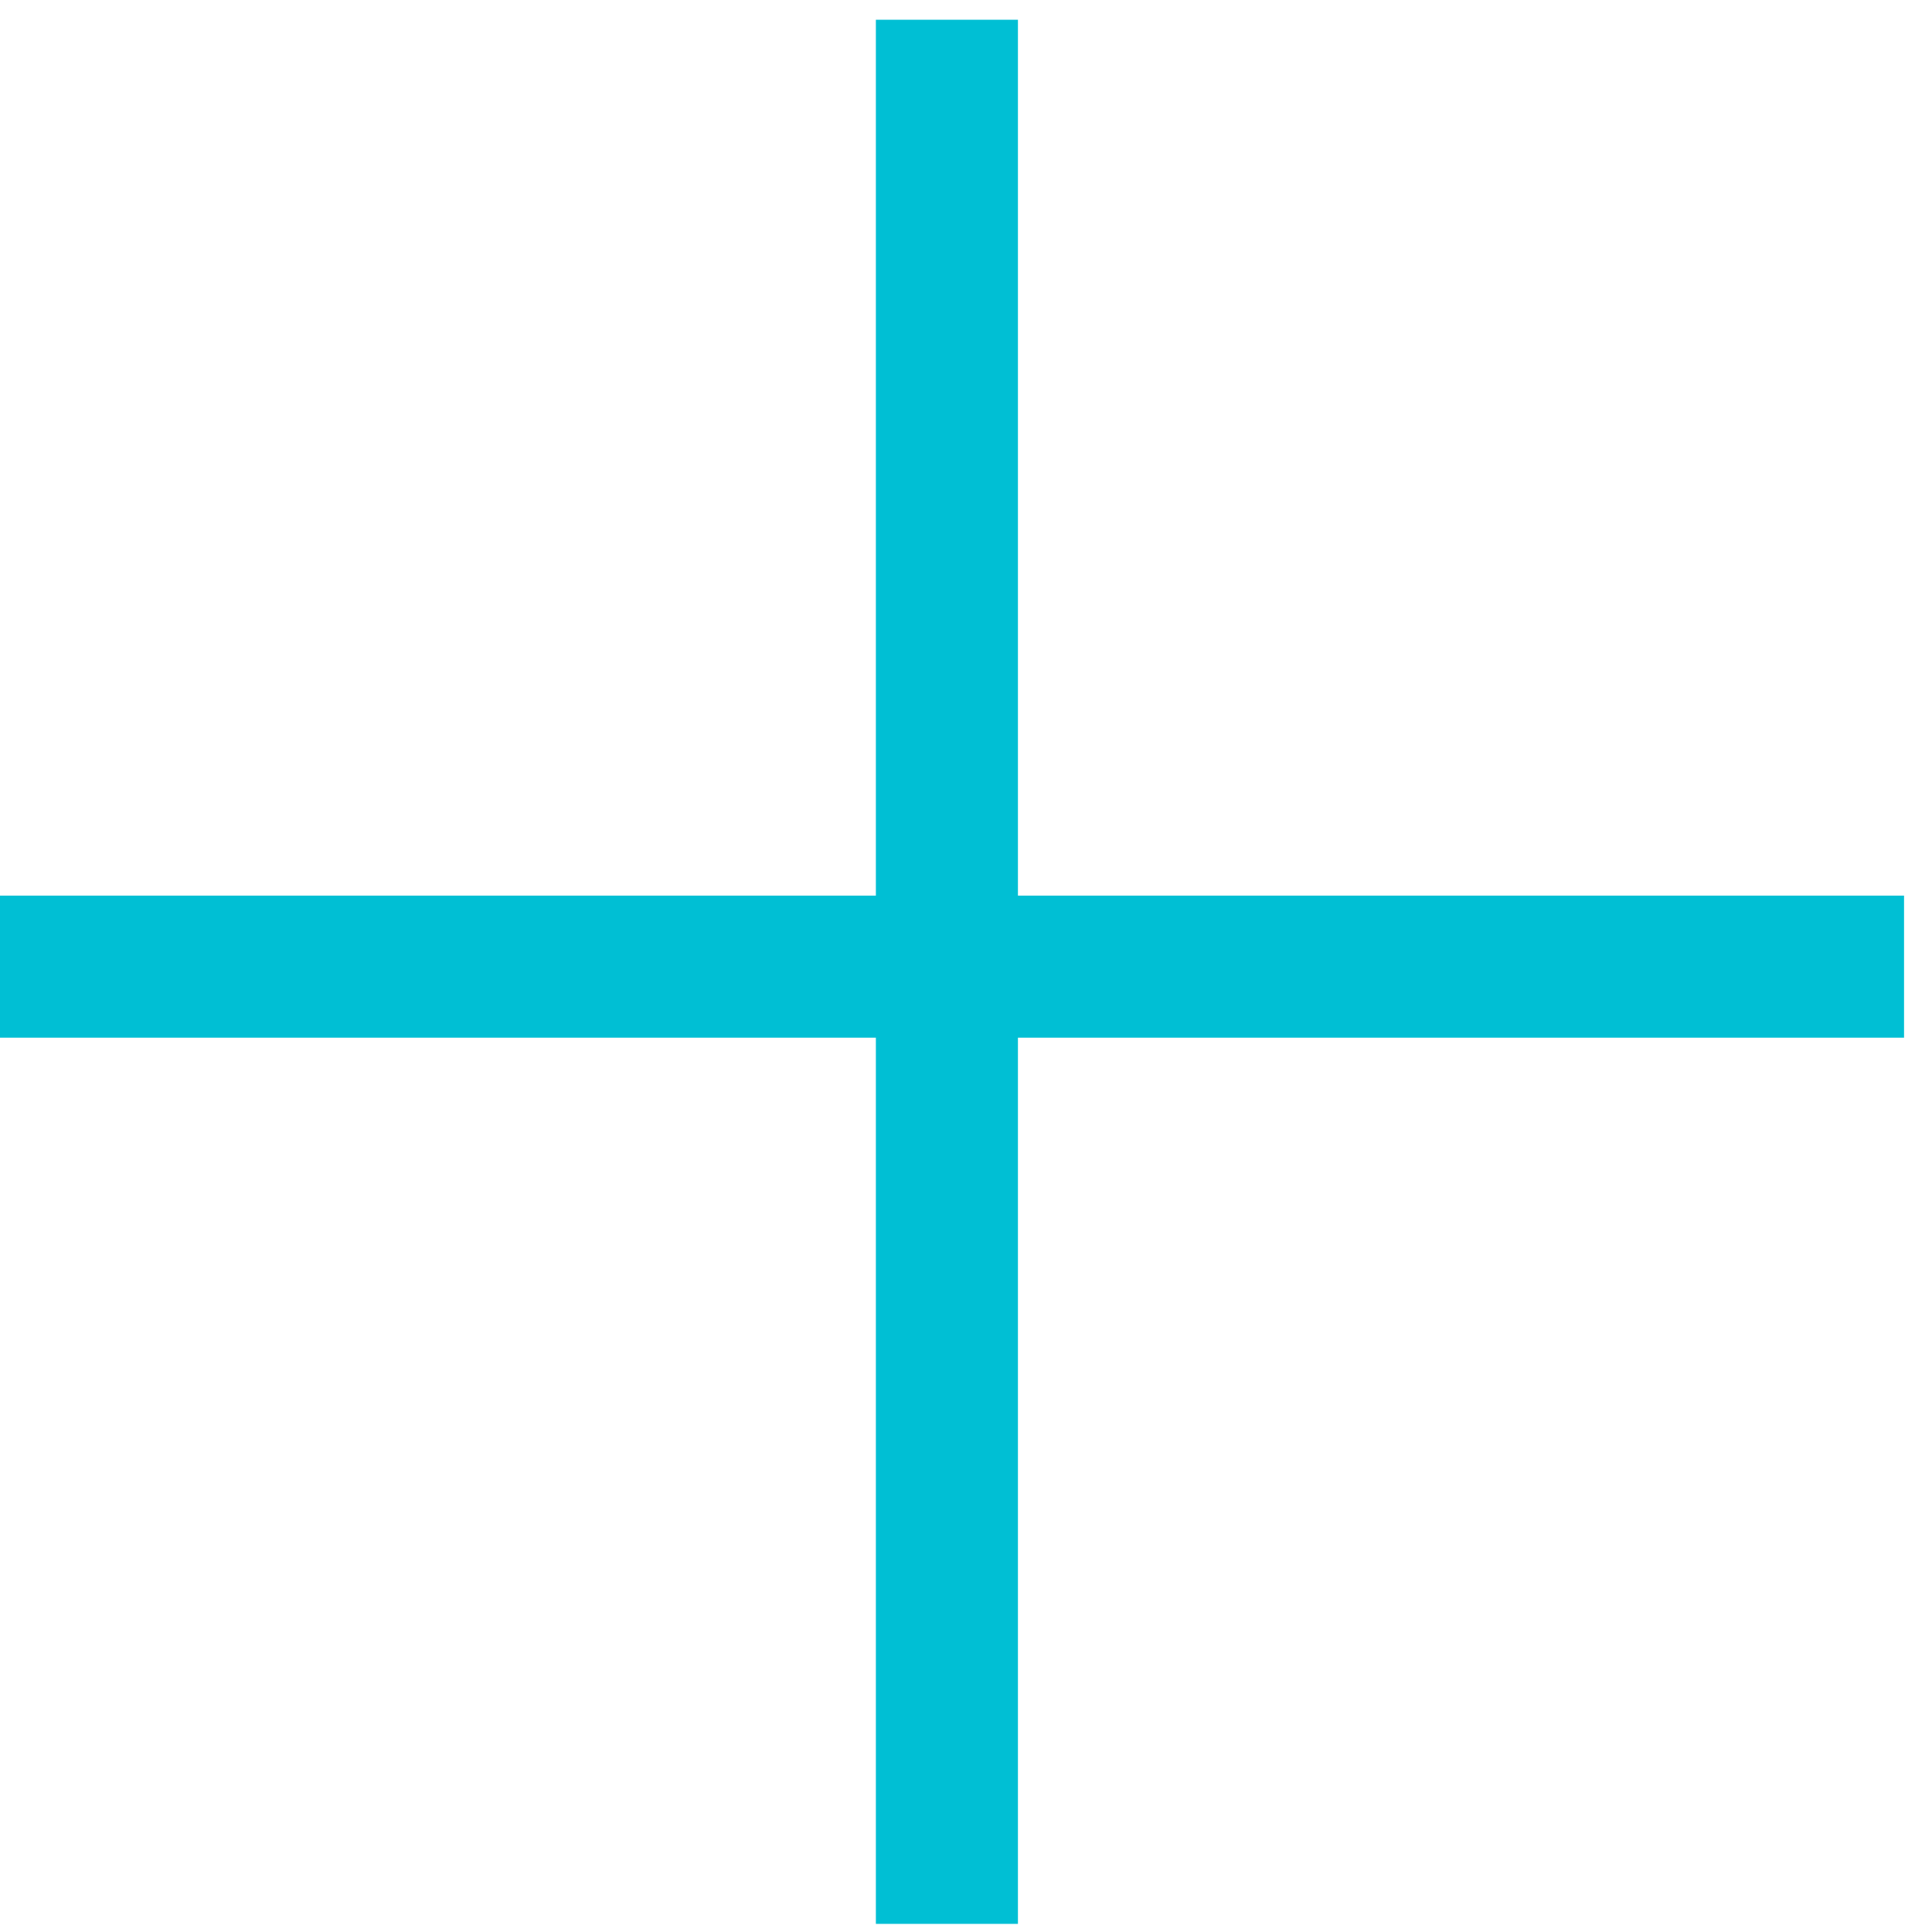
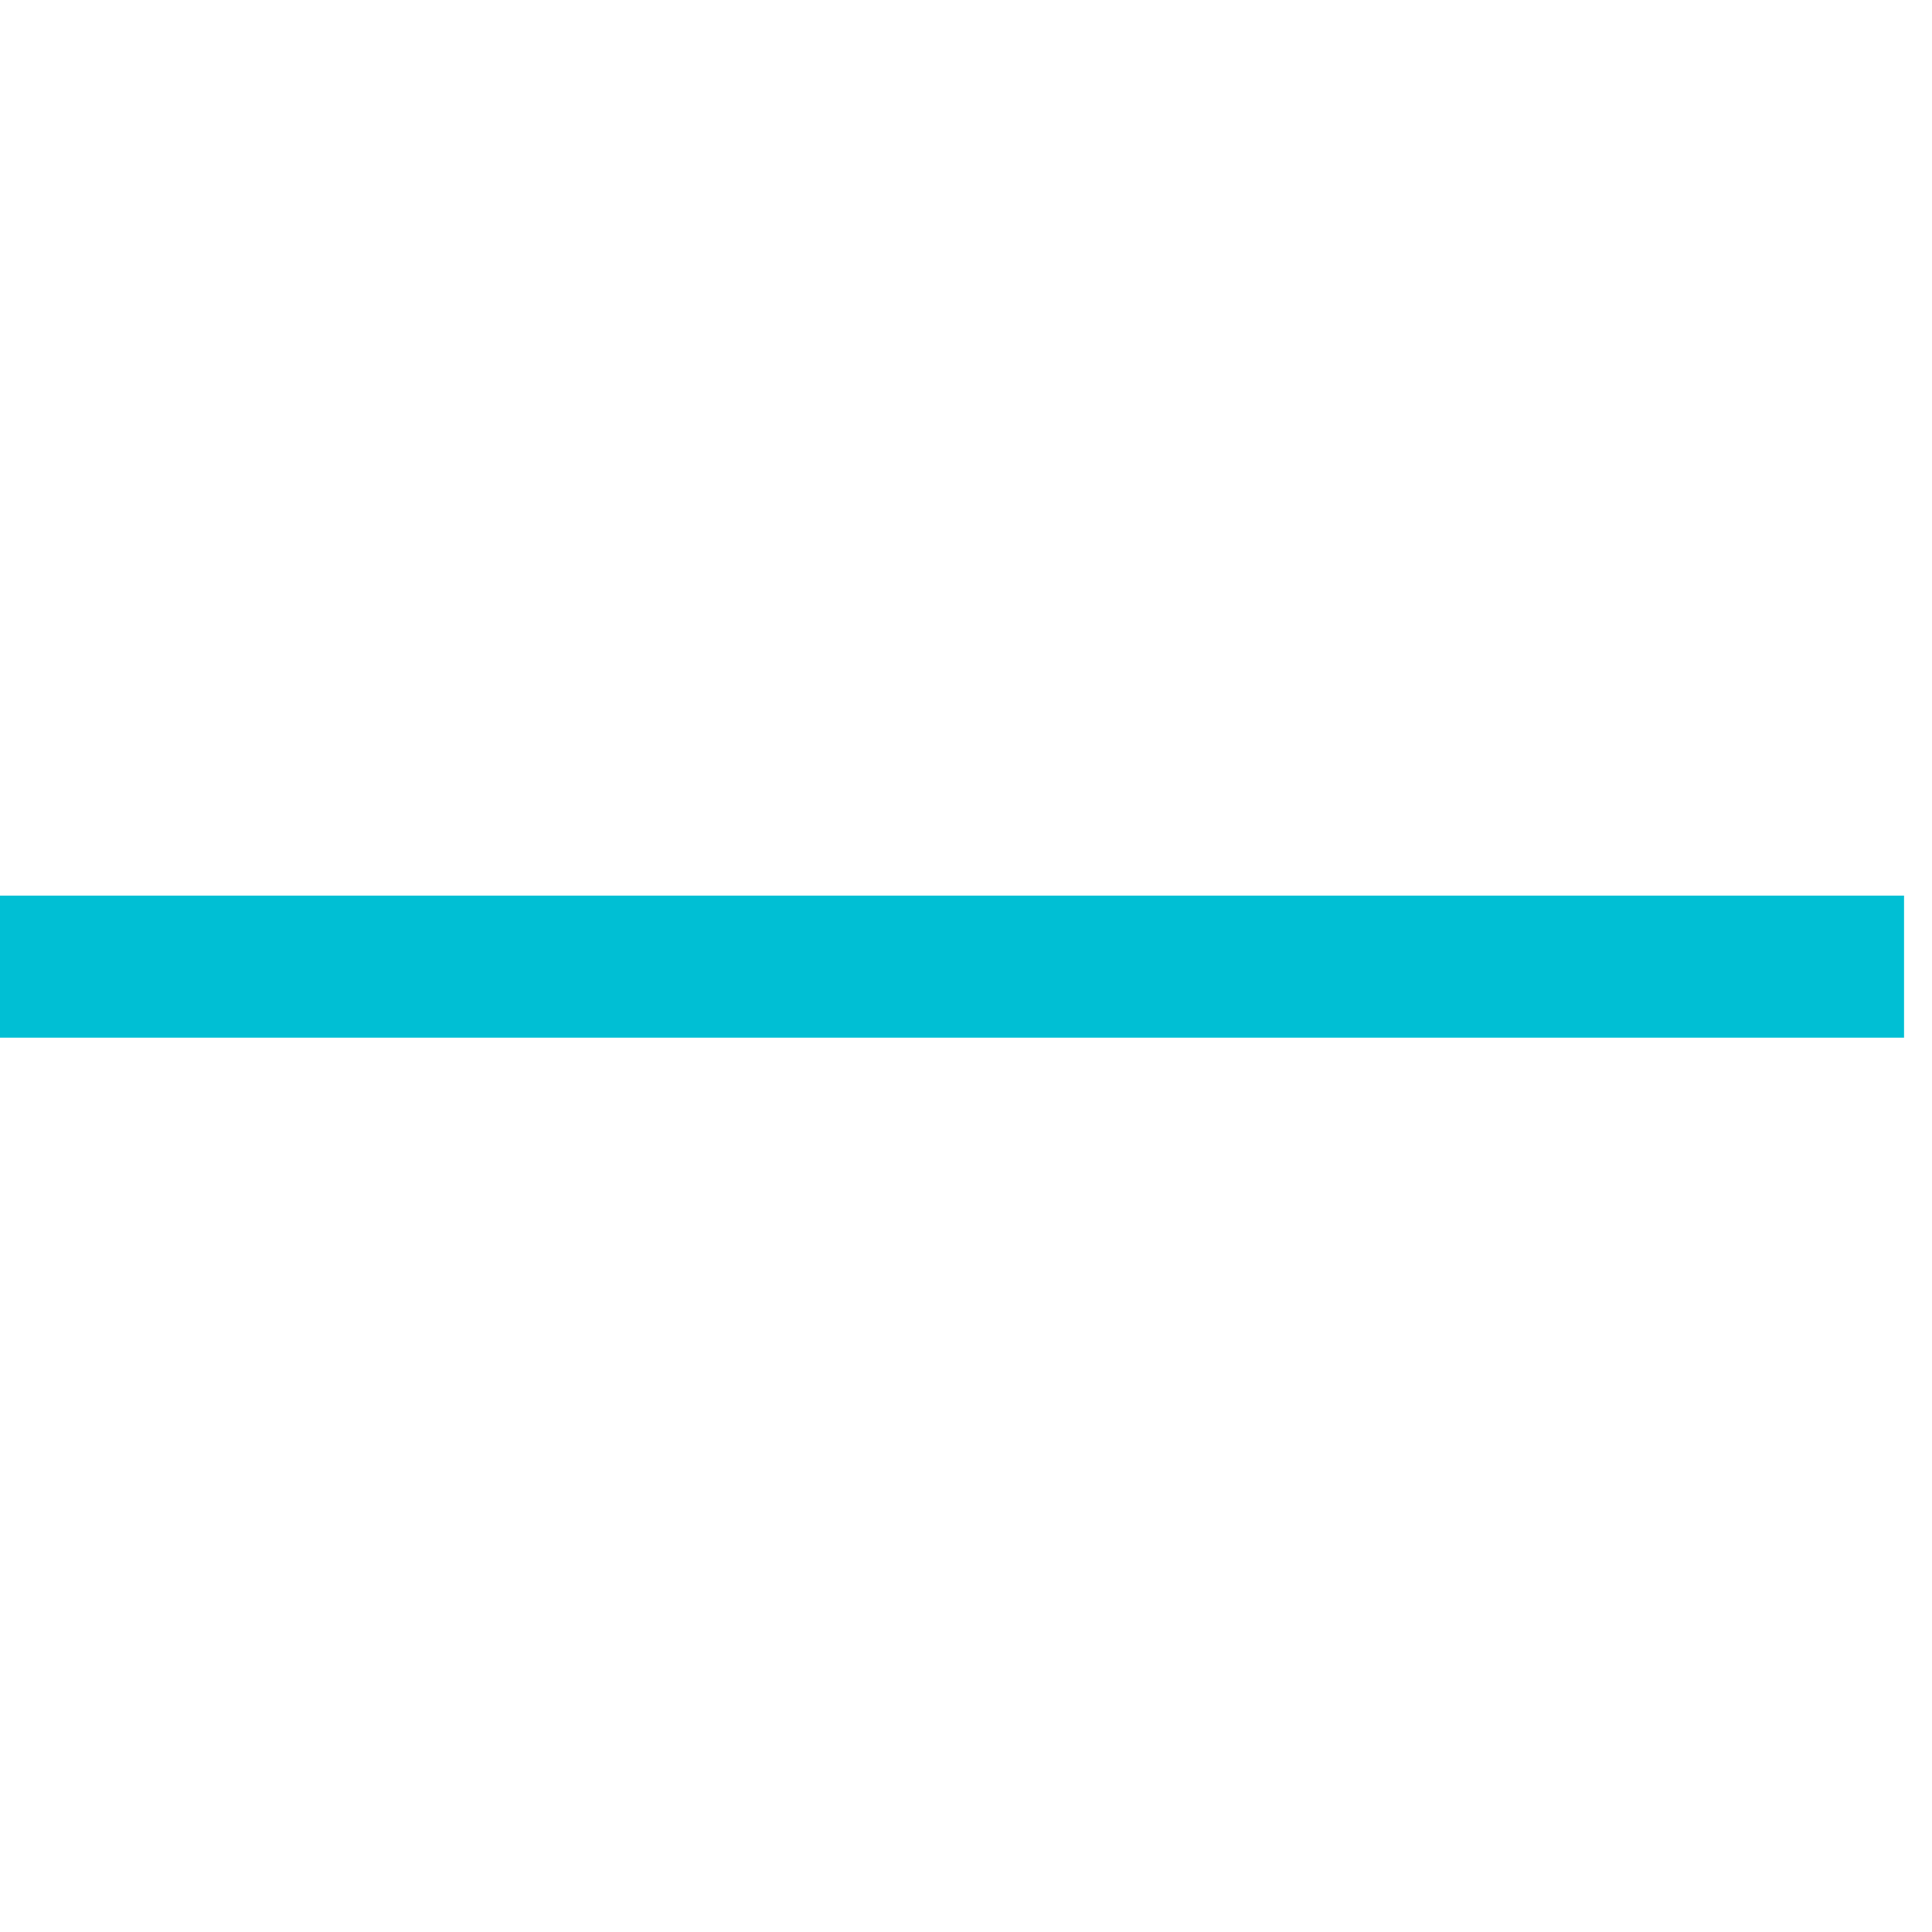
<svg xmlns="http://www.w3.org/2000/svg" width="68" height="68" viewBox="0 0 68 68" fill="none">
-   <line x1="33.328" y1="0.695" x2="33.328" y2="67.714" stroke="#00BFD4" stroke-width="5" />
  <line x1="67.016" y1="34.023" x2="-0.003" y2="34.023" stroke="#00BFD4" stroke-width="5" />
</svg>